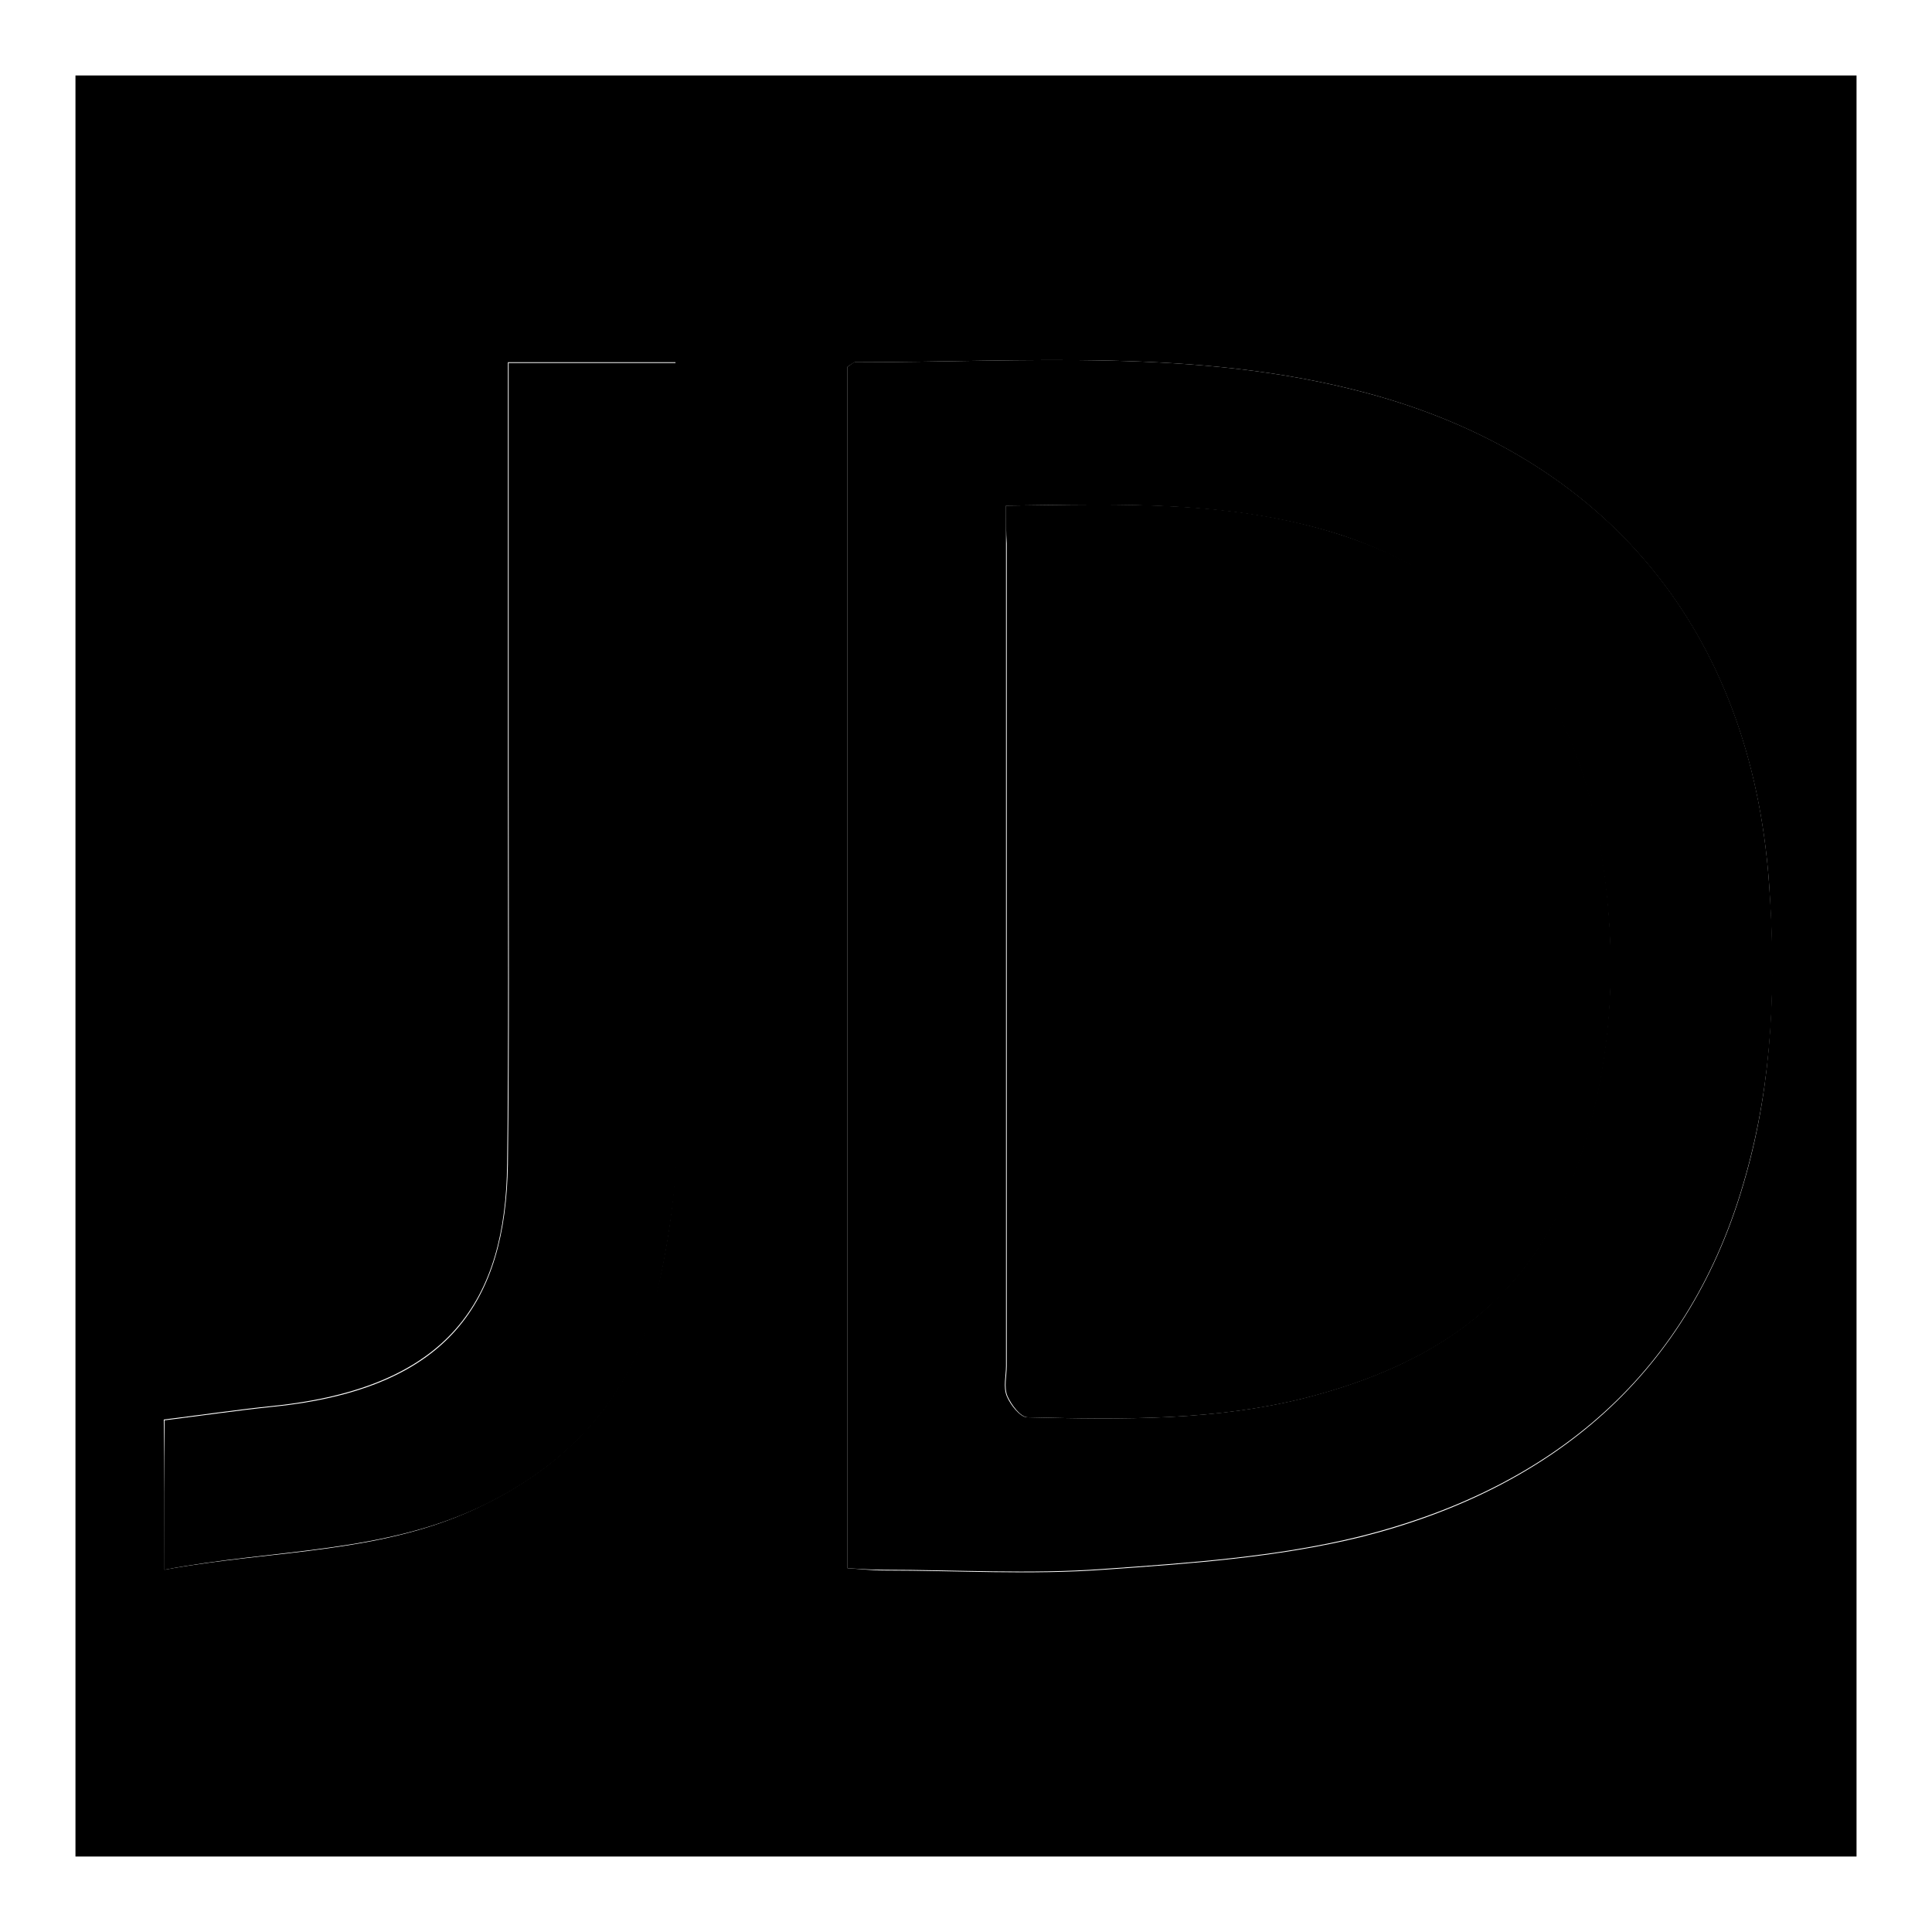
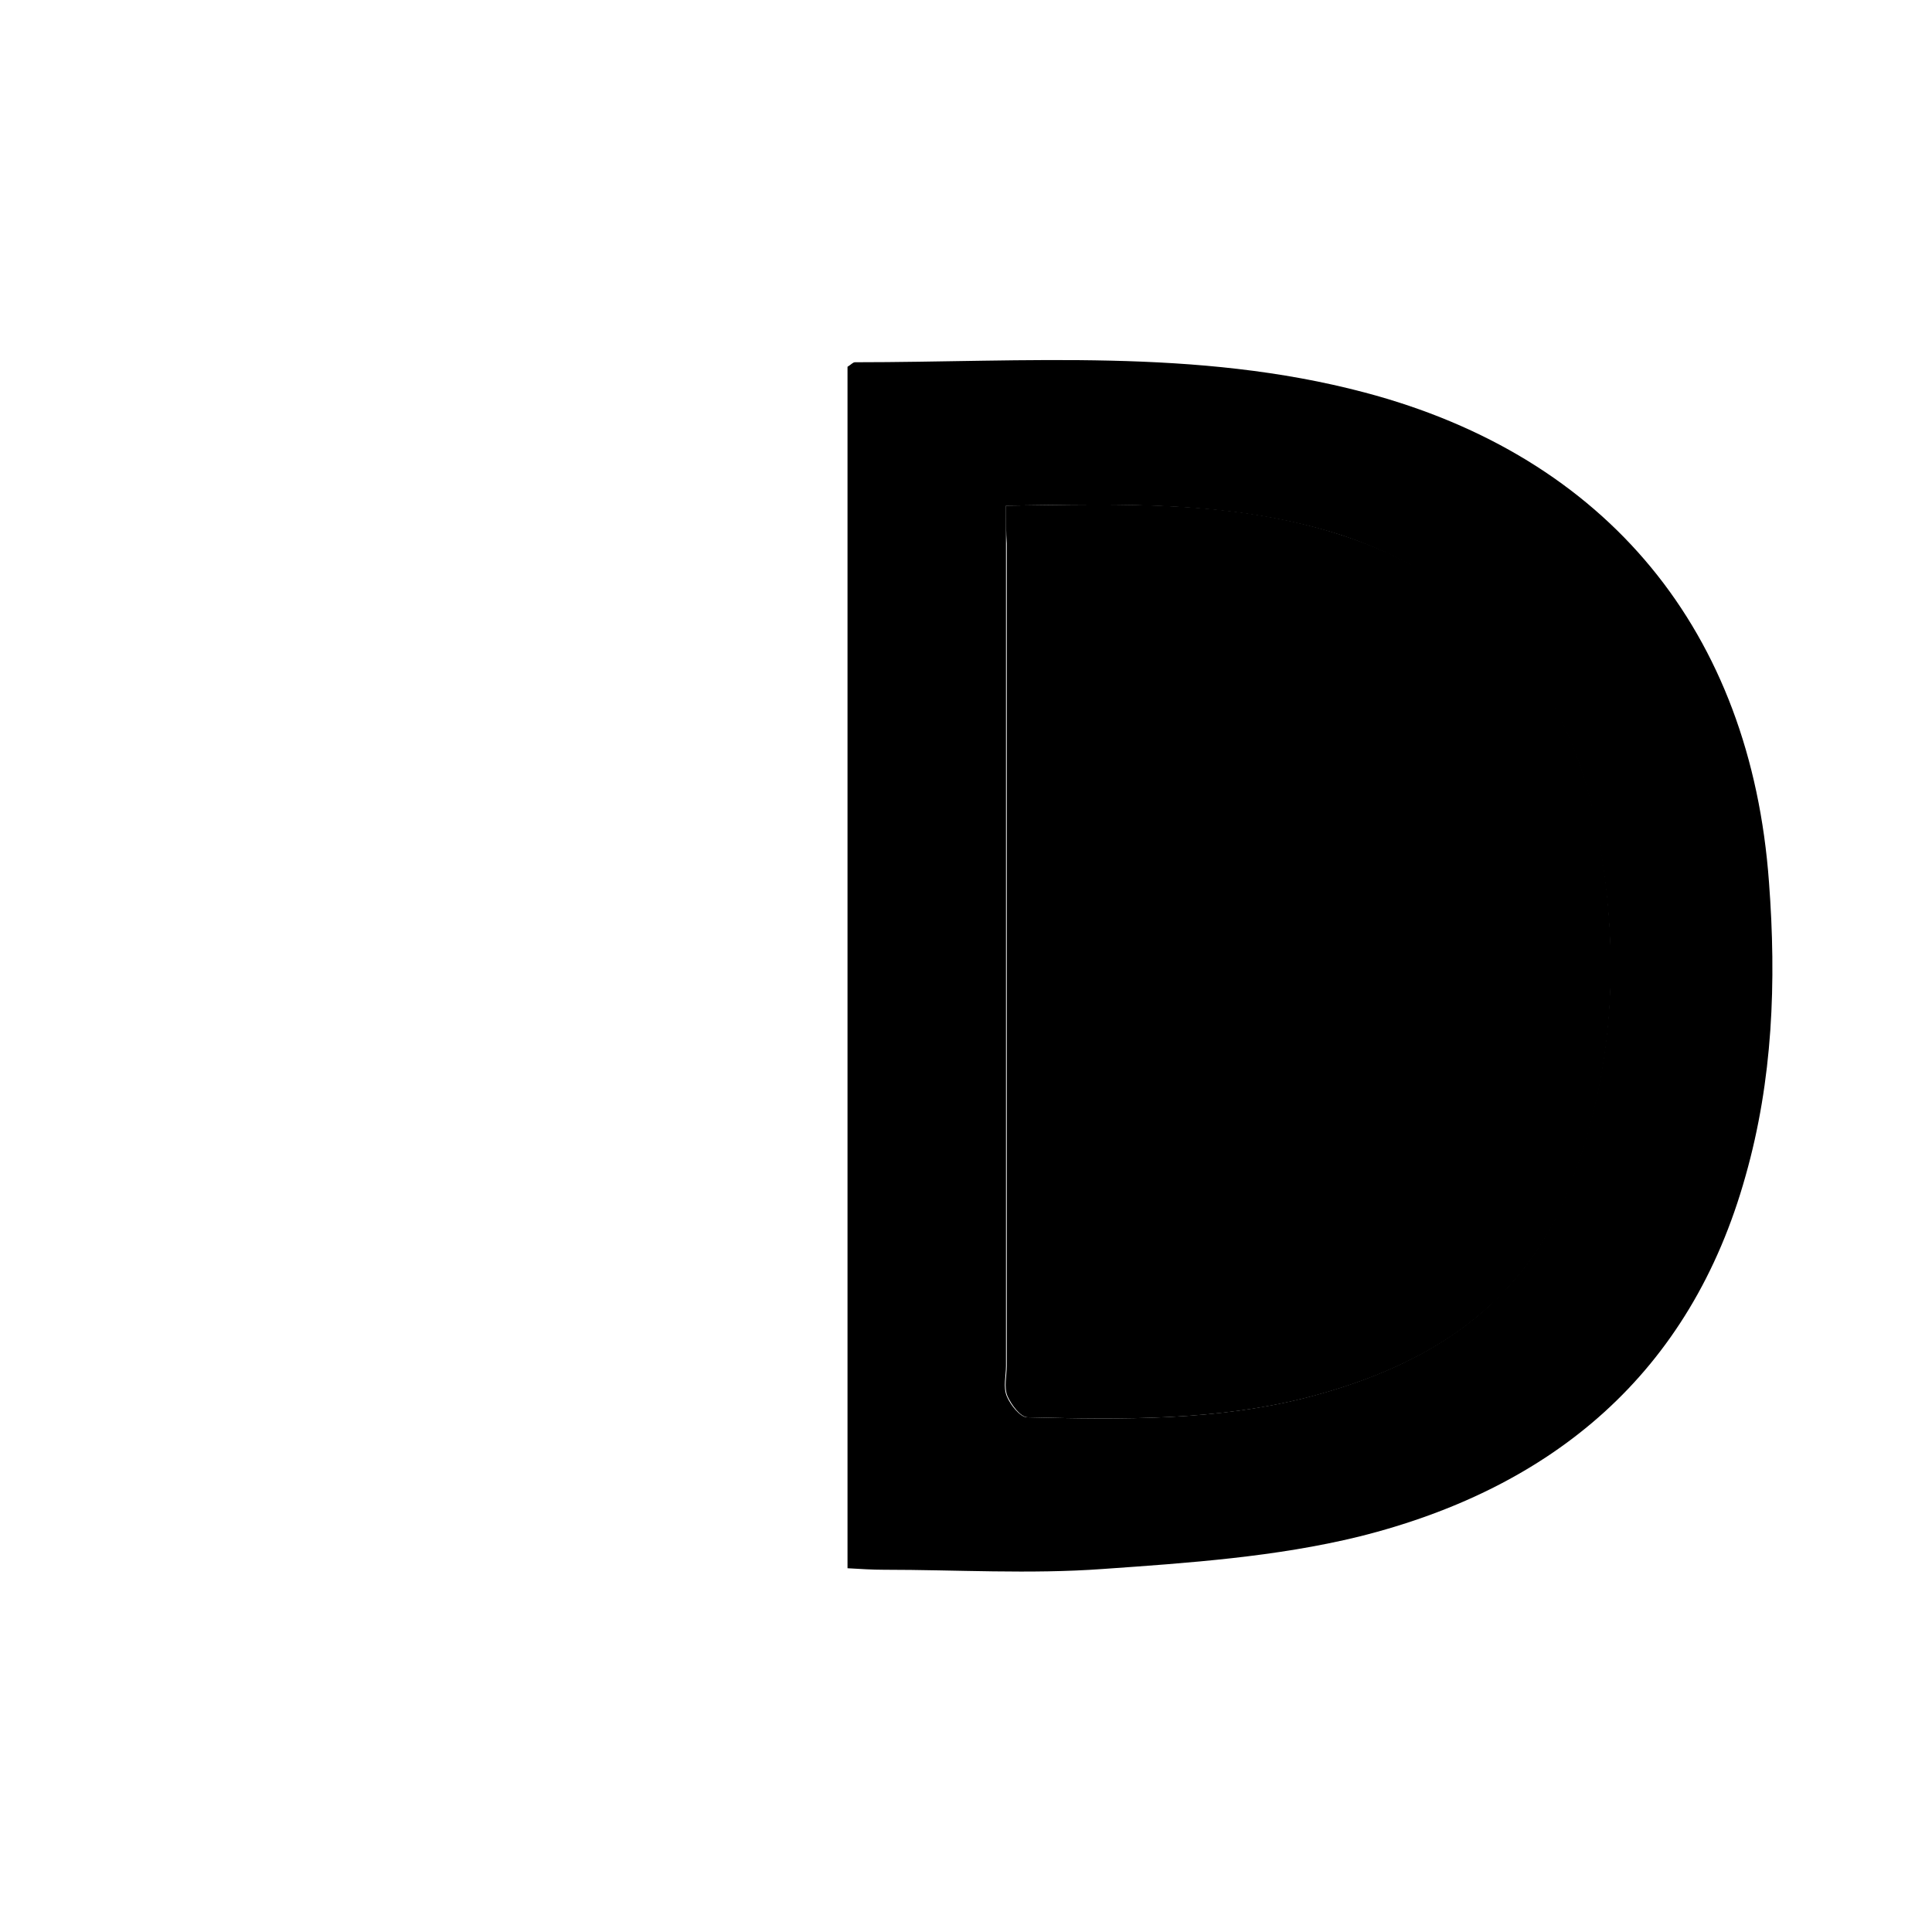
<svg xmlns="http://www.w3.org/2000/svg" version="1.1" x="0px" y="0px" viewBox="0 0 256 256" enable-background="new 0 0 256 256" xml:space="preserve">
  <g>
    <g>
-       <path fill="#000000" d="M10,246c0-78.7,0-157.3,0-236c78.7,0,157.3,0,236,0c0,78.7,0,157.3,0,236C167.3,246,88.7,246,10,246z M112.3,207.8c1.7,0.1,3.3,0.3,4.9,0.3c9.7,0,19.4,0.6,29-0.1c11.4-0.8,22.9-1.6,34-4.3c25.5-6.4,43.8-21.6,51.1-47.8c3.6-12.7,4-25.7,3.1-38.9C232,83.7,212.9,60.5,180.8,52c-22.3-5.9-44.9-4-67.5-4c-0.2,0-0.5,0.3-1,0.6C112.3,101.4,112.3,154.4,112.3,207.8z M21.8,208c14.6-2.7,29.2-2,42.5-8.7c11.5-5.7,19.3-14.5,22.4-26.8c1.9-7.4,2.9-15.2,3-22.8c0.3-32.1,0.1-64.3,0.1-96.4c0-1.7-0.2-3.5-0.3-5.3c-7.6,0-14.8,0-22.2,0c0,19.3,0,38.2,0,57.1c0,16.4,0.1,32.8-0.1,49.1c-0.2,18-7.6,29.7-31.1,32.1c-4.8,0.5-9.6,1.2-14.4,1.8C21.8,194.8,21.8,200.8,21.8,208z" />
      <path fill="#000000" d="M112.3,207.8c0-53.4,0-106.3,0-159.2c0.5-0.3,0.7-0.6,1-0.6c22.6,0,45.2-1.9,67.5,4c32.2,8.5,51.2,31.7,53.6,64.9c1,13.2,0.5,26.2-3.1,38.9c-7.3,26.2-25.6,41.4-51.2,47.8c-11,2.7-22.6,3.5-34,4.3c-9.6,0.7-19.4,0.1-29,0.1C115.6,208,114,207.9,112.3,207.8z M133.3,67c0,2.1,0,3.5,0,5c0,36.3,0,72.7,0,109c0,1.3-0.4,2.8,0.1,4c0.5,1.2,1.8,2.8,2.7,2.8c12.6,0.3,25.3,0.5,37.7-2.8c15.3-4.1,27.8-11.8,34-27.4c6-15.1,6.9-30.7,4-46.5c-3.5-19.7-14.4-33.5-33.8-40.1C163.6,66.3,148.8,66.8,133.3,67z" />
-       <path fill="#000000" d="M21.8,208c0-7.1,0-13.2,0-19.8c4.8-0.6,9.6-1.3,14.4-1.8c23.5-2.4,30.8-14.1,31.1-32.1c0.2-16.4,0.1-32.8,0.1-49.1c0-18.9,0-37.8,0-57.1c7.4,0,14.6,0,22.2,0c0.1,1.8,0.3,3.5,0.3,5.2c0,32.1,0.2,64.3-0.1,96.4c-0.1,7.6-1.2,15.4-3,22.8c-3.1,12.3-10.9,21.1-22.4,26.8C51,205.9,36.4,205.2,21.8,208z" />
      <path fill="#000000" d="M133.3,67c15.5-0.2,30.3-0.8,44.8,4c19.5,6.5,30.2,20.3,33.8,40.1c2.8,15.8,2,31.4-4,46.5c-6.2,15.6-18.7,23.3-34,27.4c-12.4,3.3-25,3.1-37.7,2.8c-1,0-2.2-1.7-2.7-2.8c-0.5-1.2-0.1-2.7-0.1-4c0-36.3,0-72.7,0-109C133.3,70.6,133.3,69.1,133.3,67z" />
    </g>
  </g>
</svg>